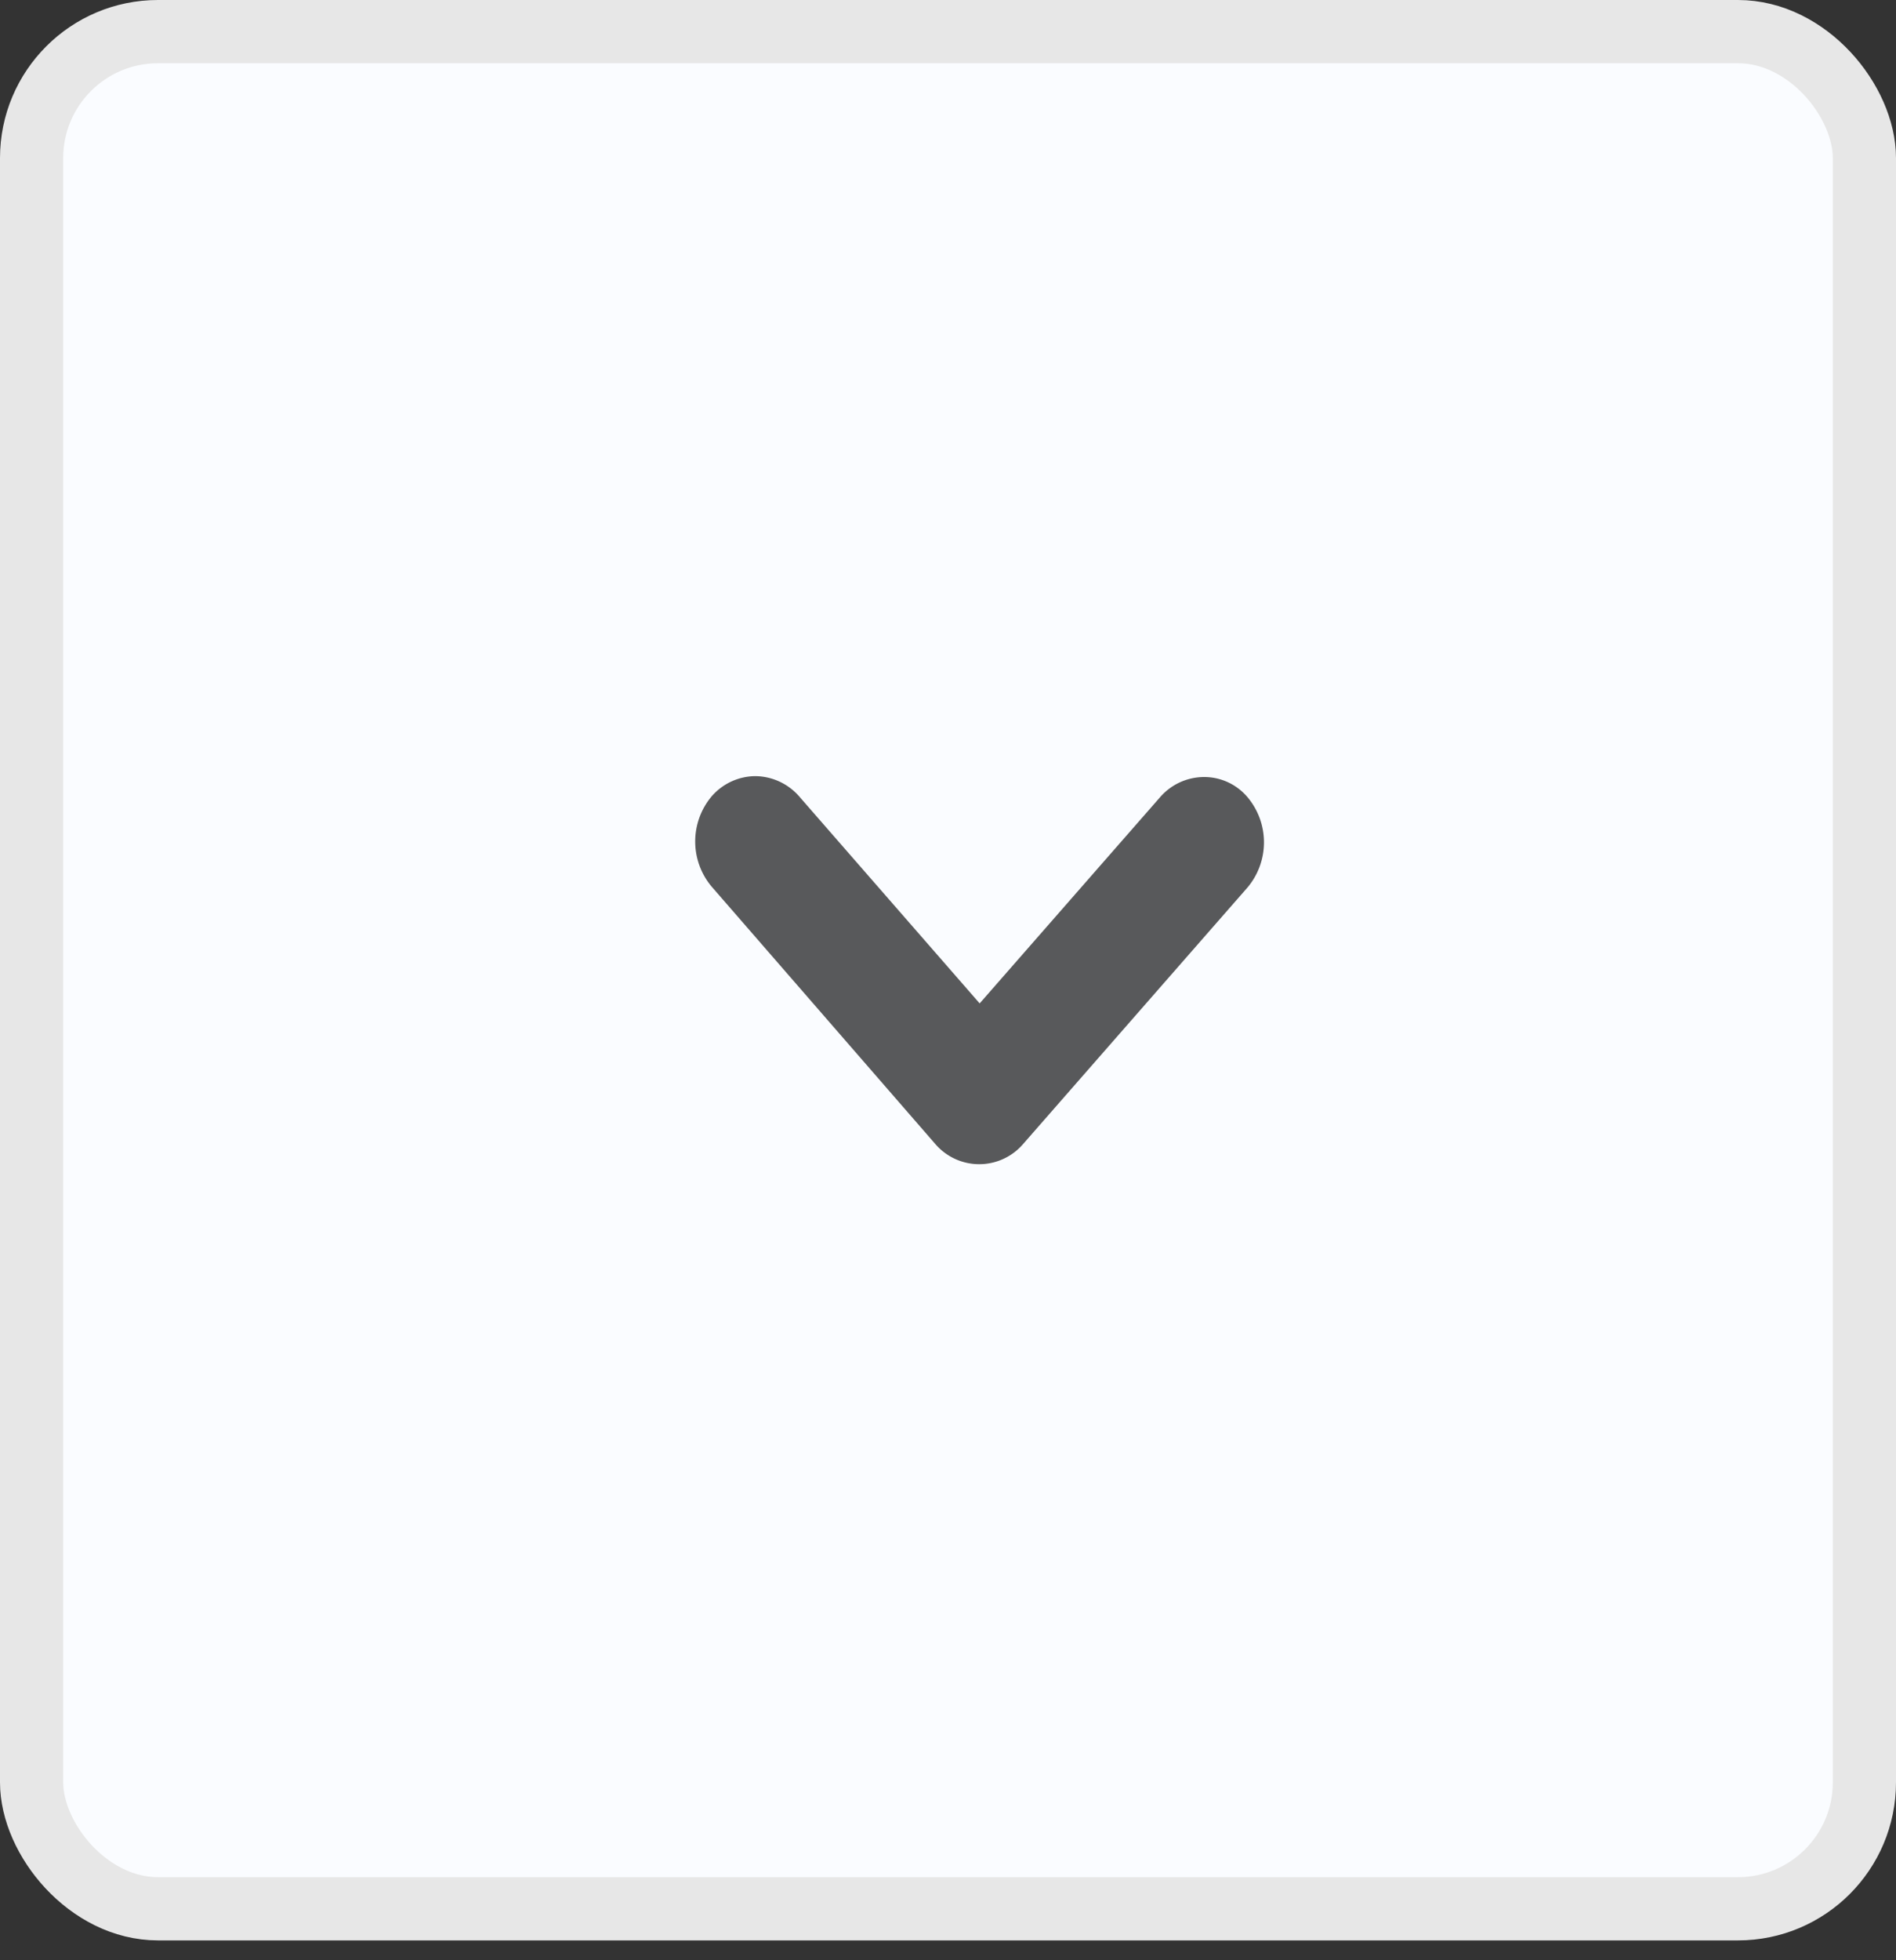
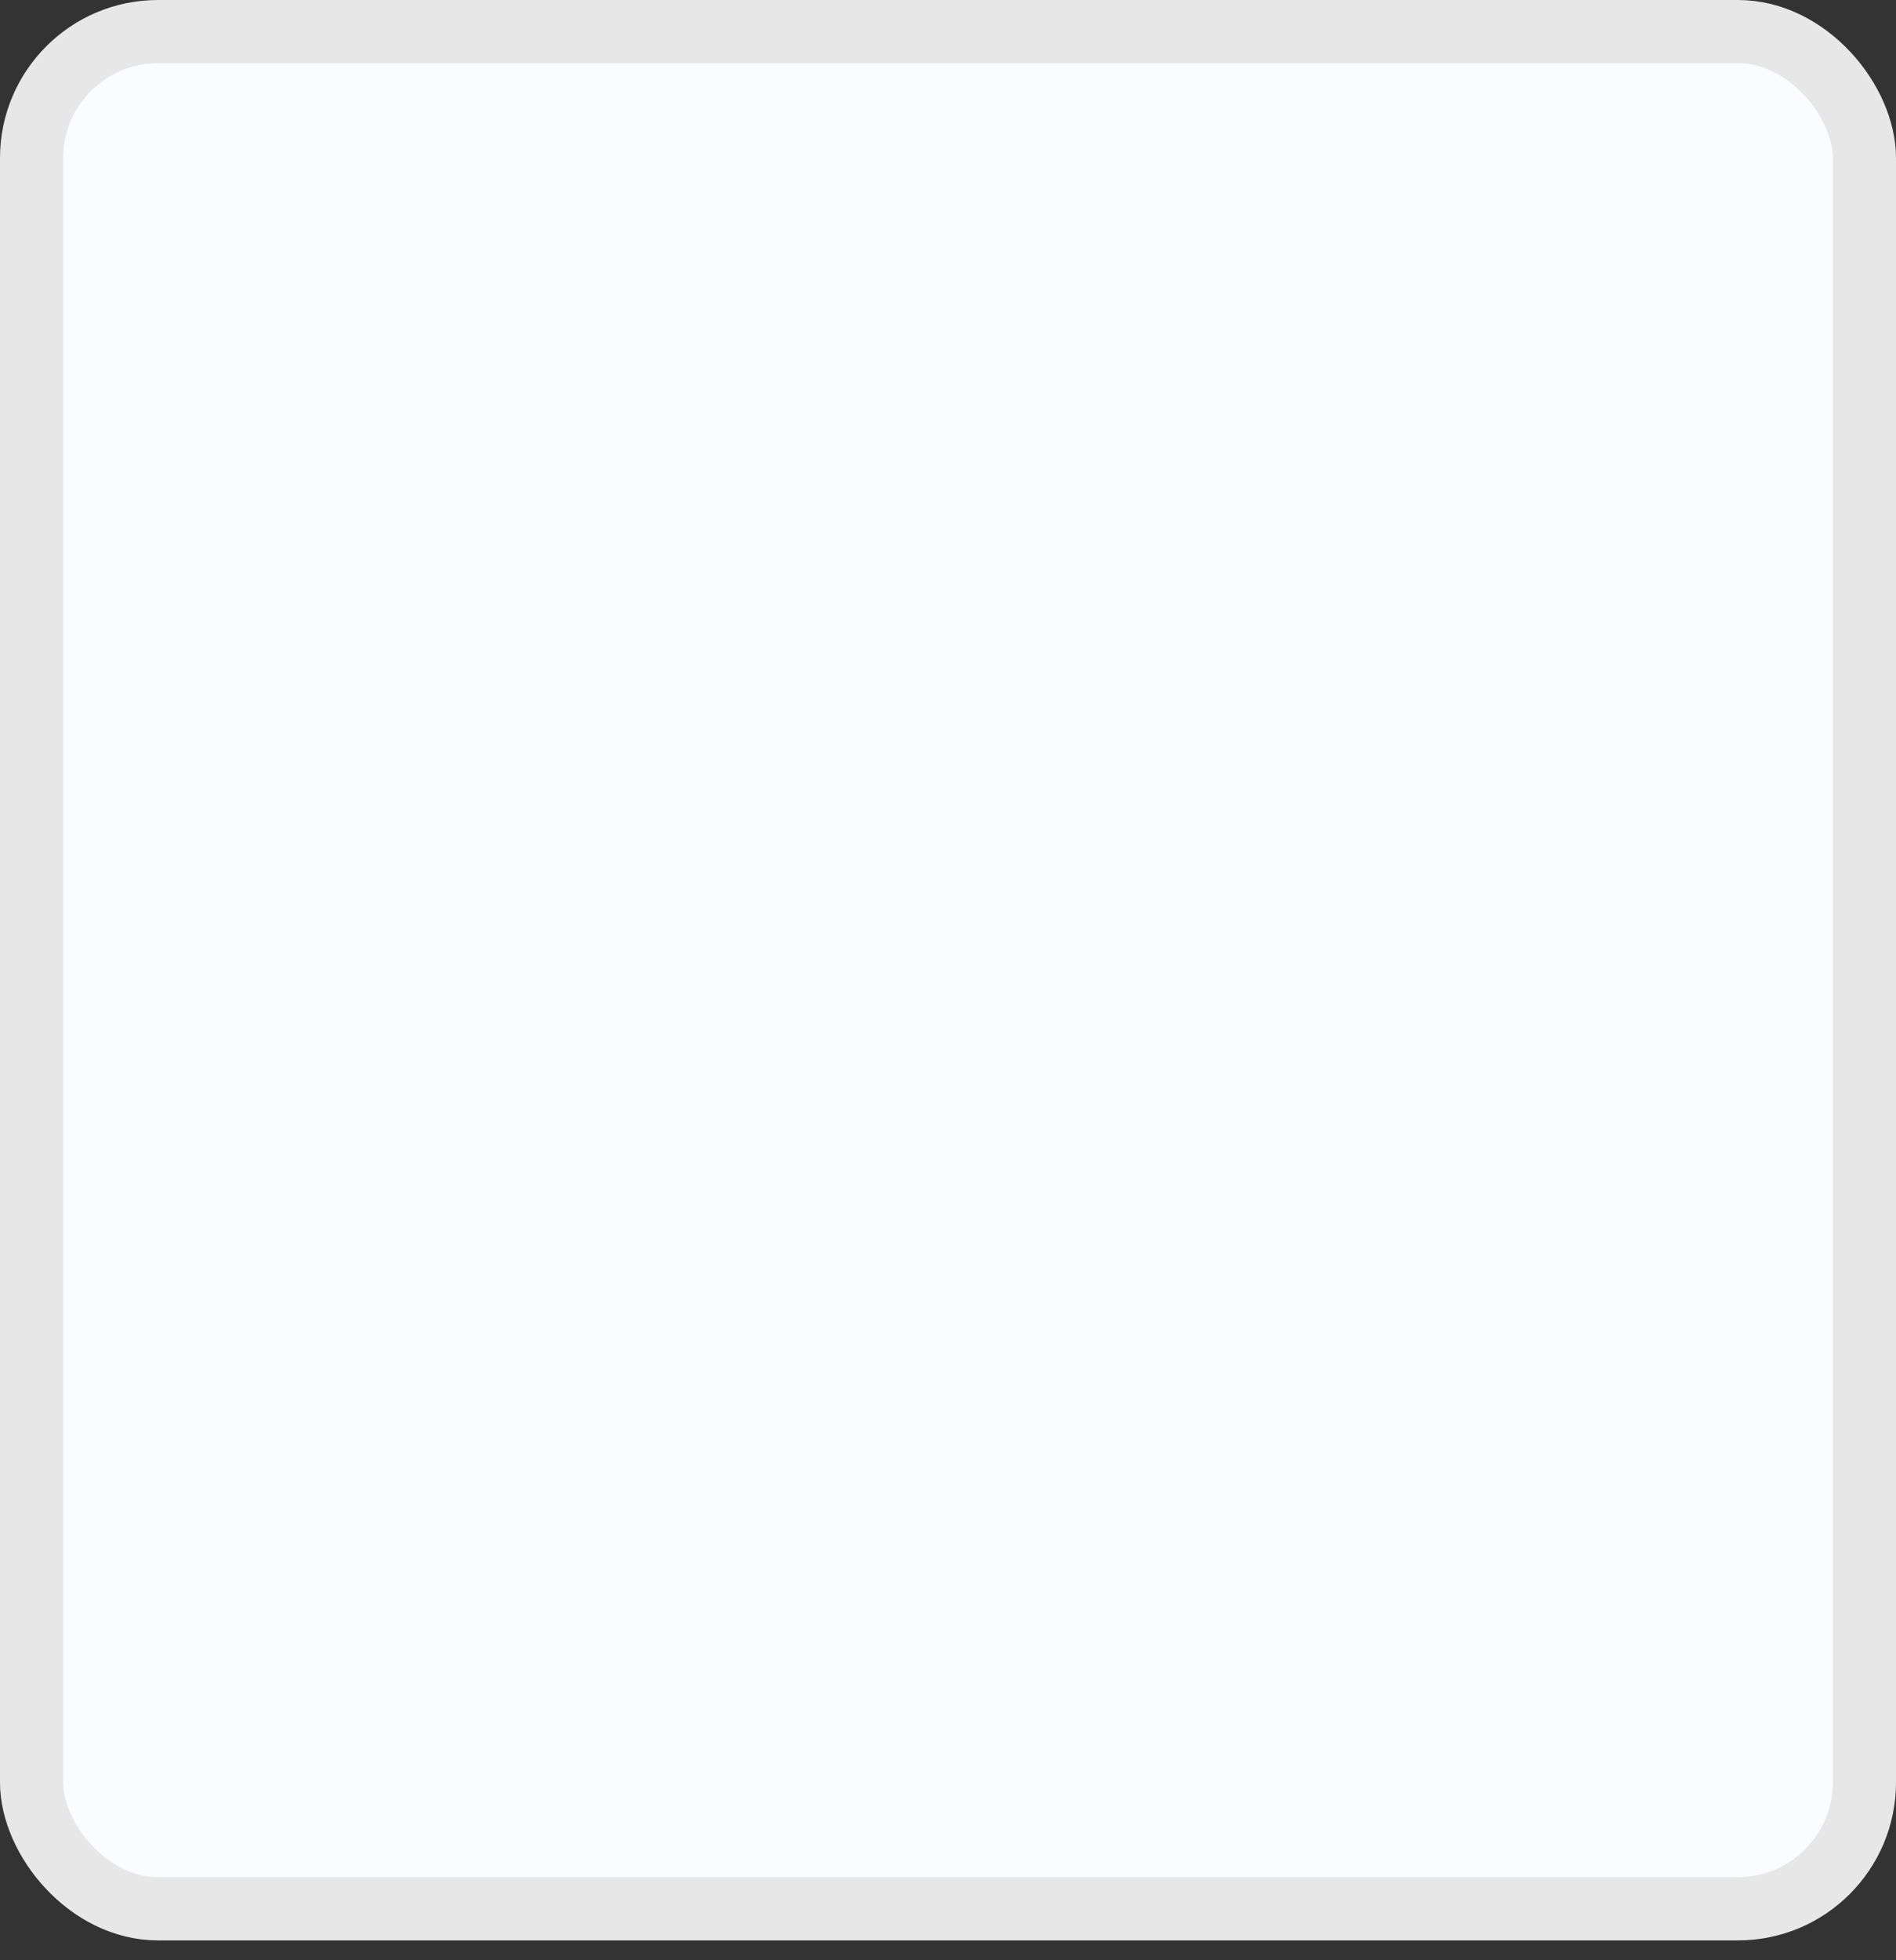
<svg xmlns="http://www.w3.org/2000/svg" width="30" height="31">
  <rect width="100%" height="100%" fill="#333333" stroke="none" />
  <g fill="none" fill-rule="evenodd">
    <rect stroke="#E7E7E7" fill="#FAFCFF" x=".5" y=".5" width="29" height="29.686" rx="2" />
-     <path d="M12.657 12.608a.934.934 0 00-.705-.334.924.924 0 00-.692.32 1.109 1.109 0 000 1.427l3.535 4.066a.916.916 0 001.397.001l3.547-4.053a1.109 1.109 0 00.001-1.427.896.896 0 00-.692-.32.924.924 0 00-.693.32l-2.854 3.26-2.844-3.26z" fill="#58595B" fill-rule="nonzero" />
  </g>
</svg>